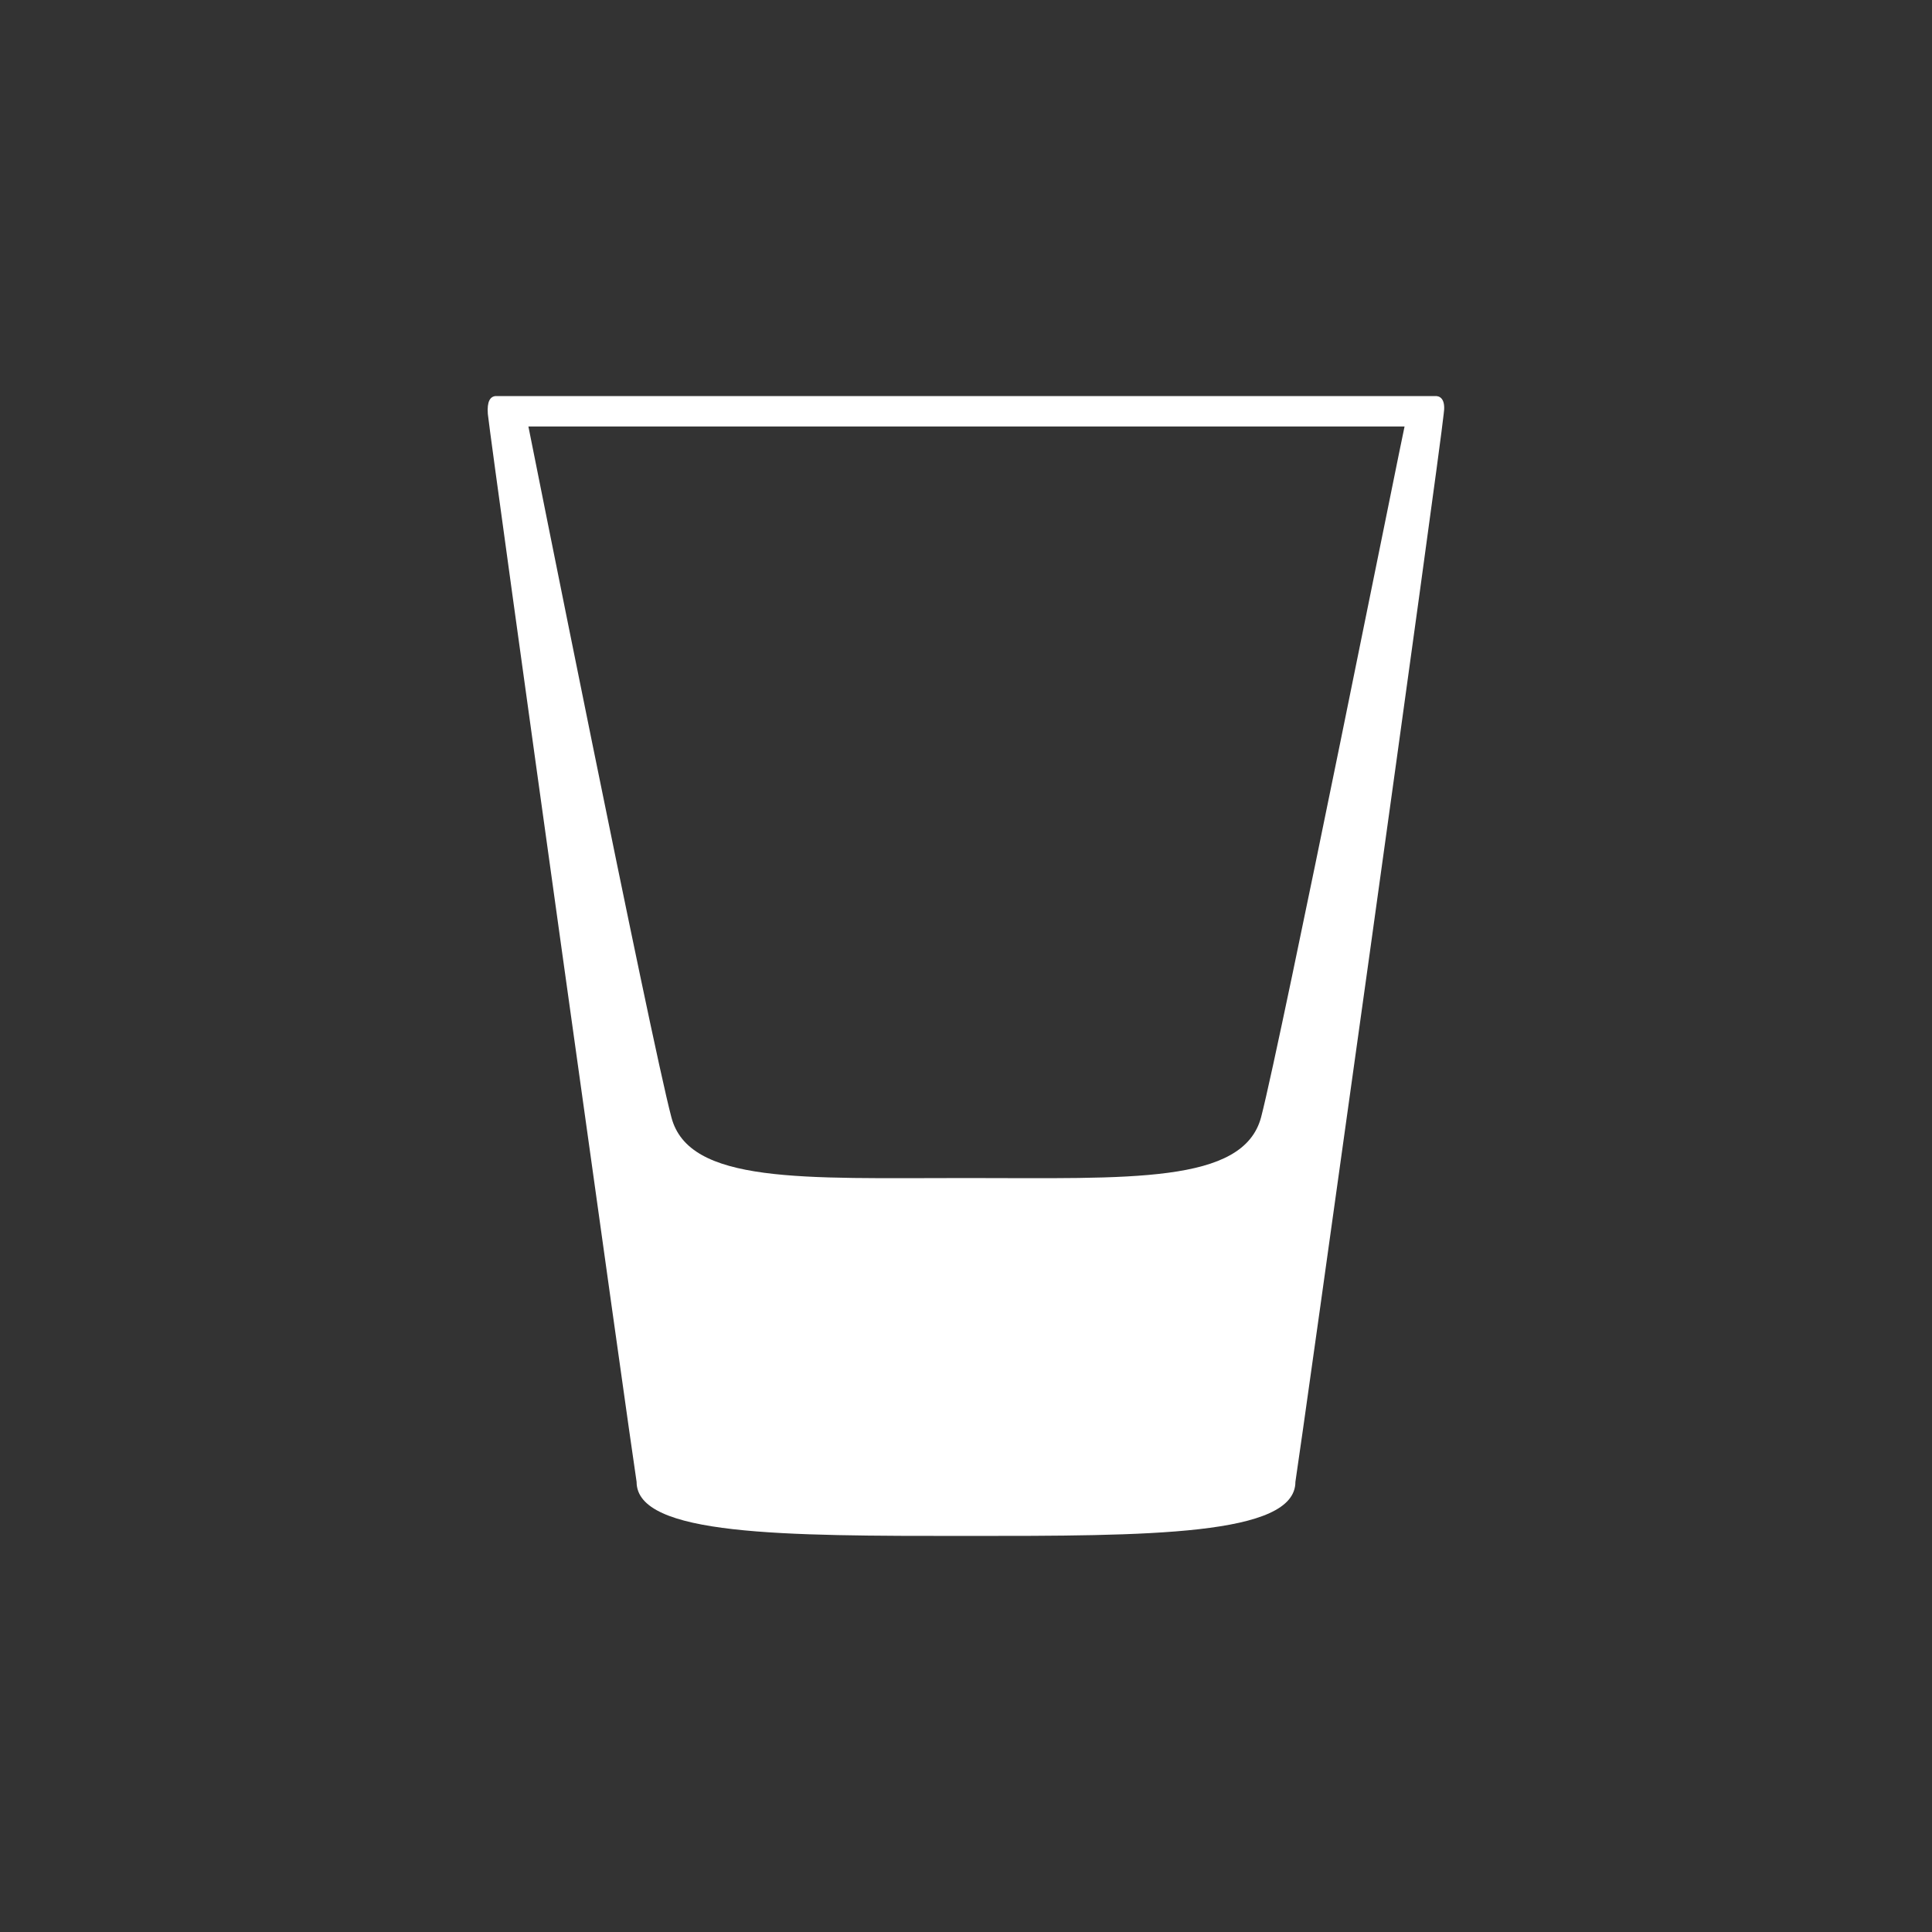
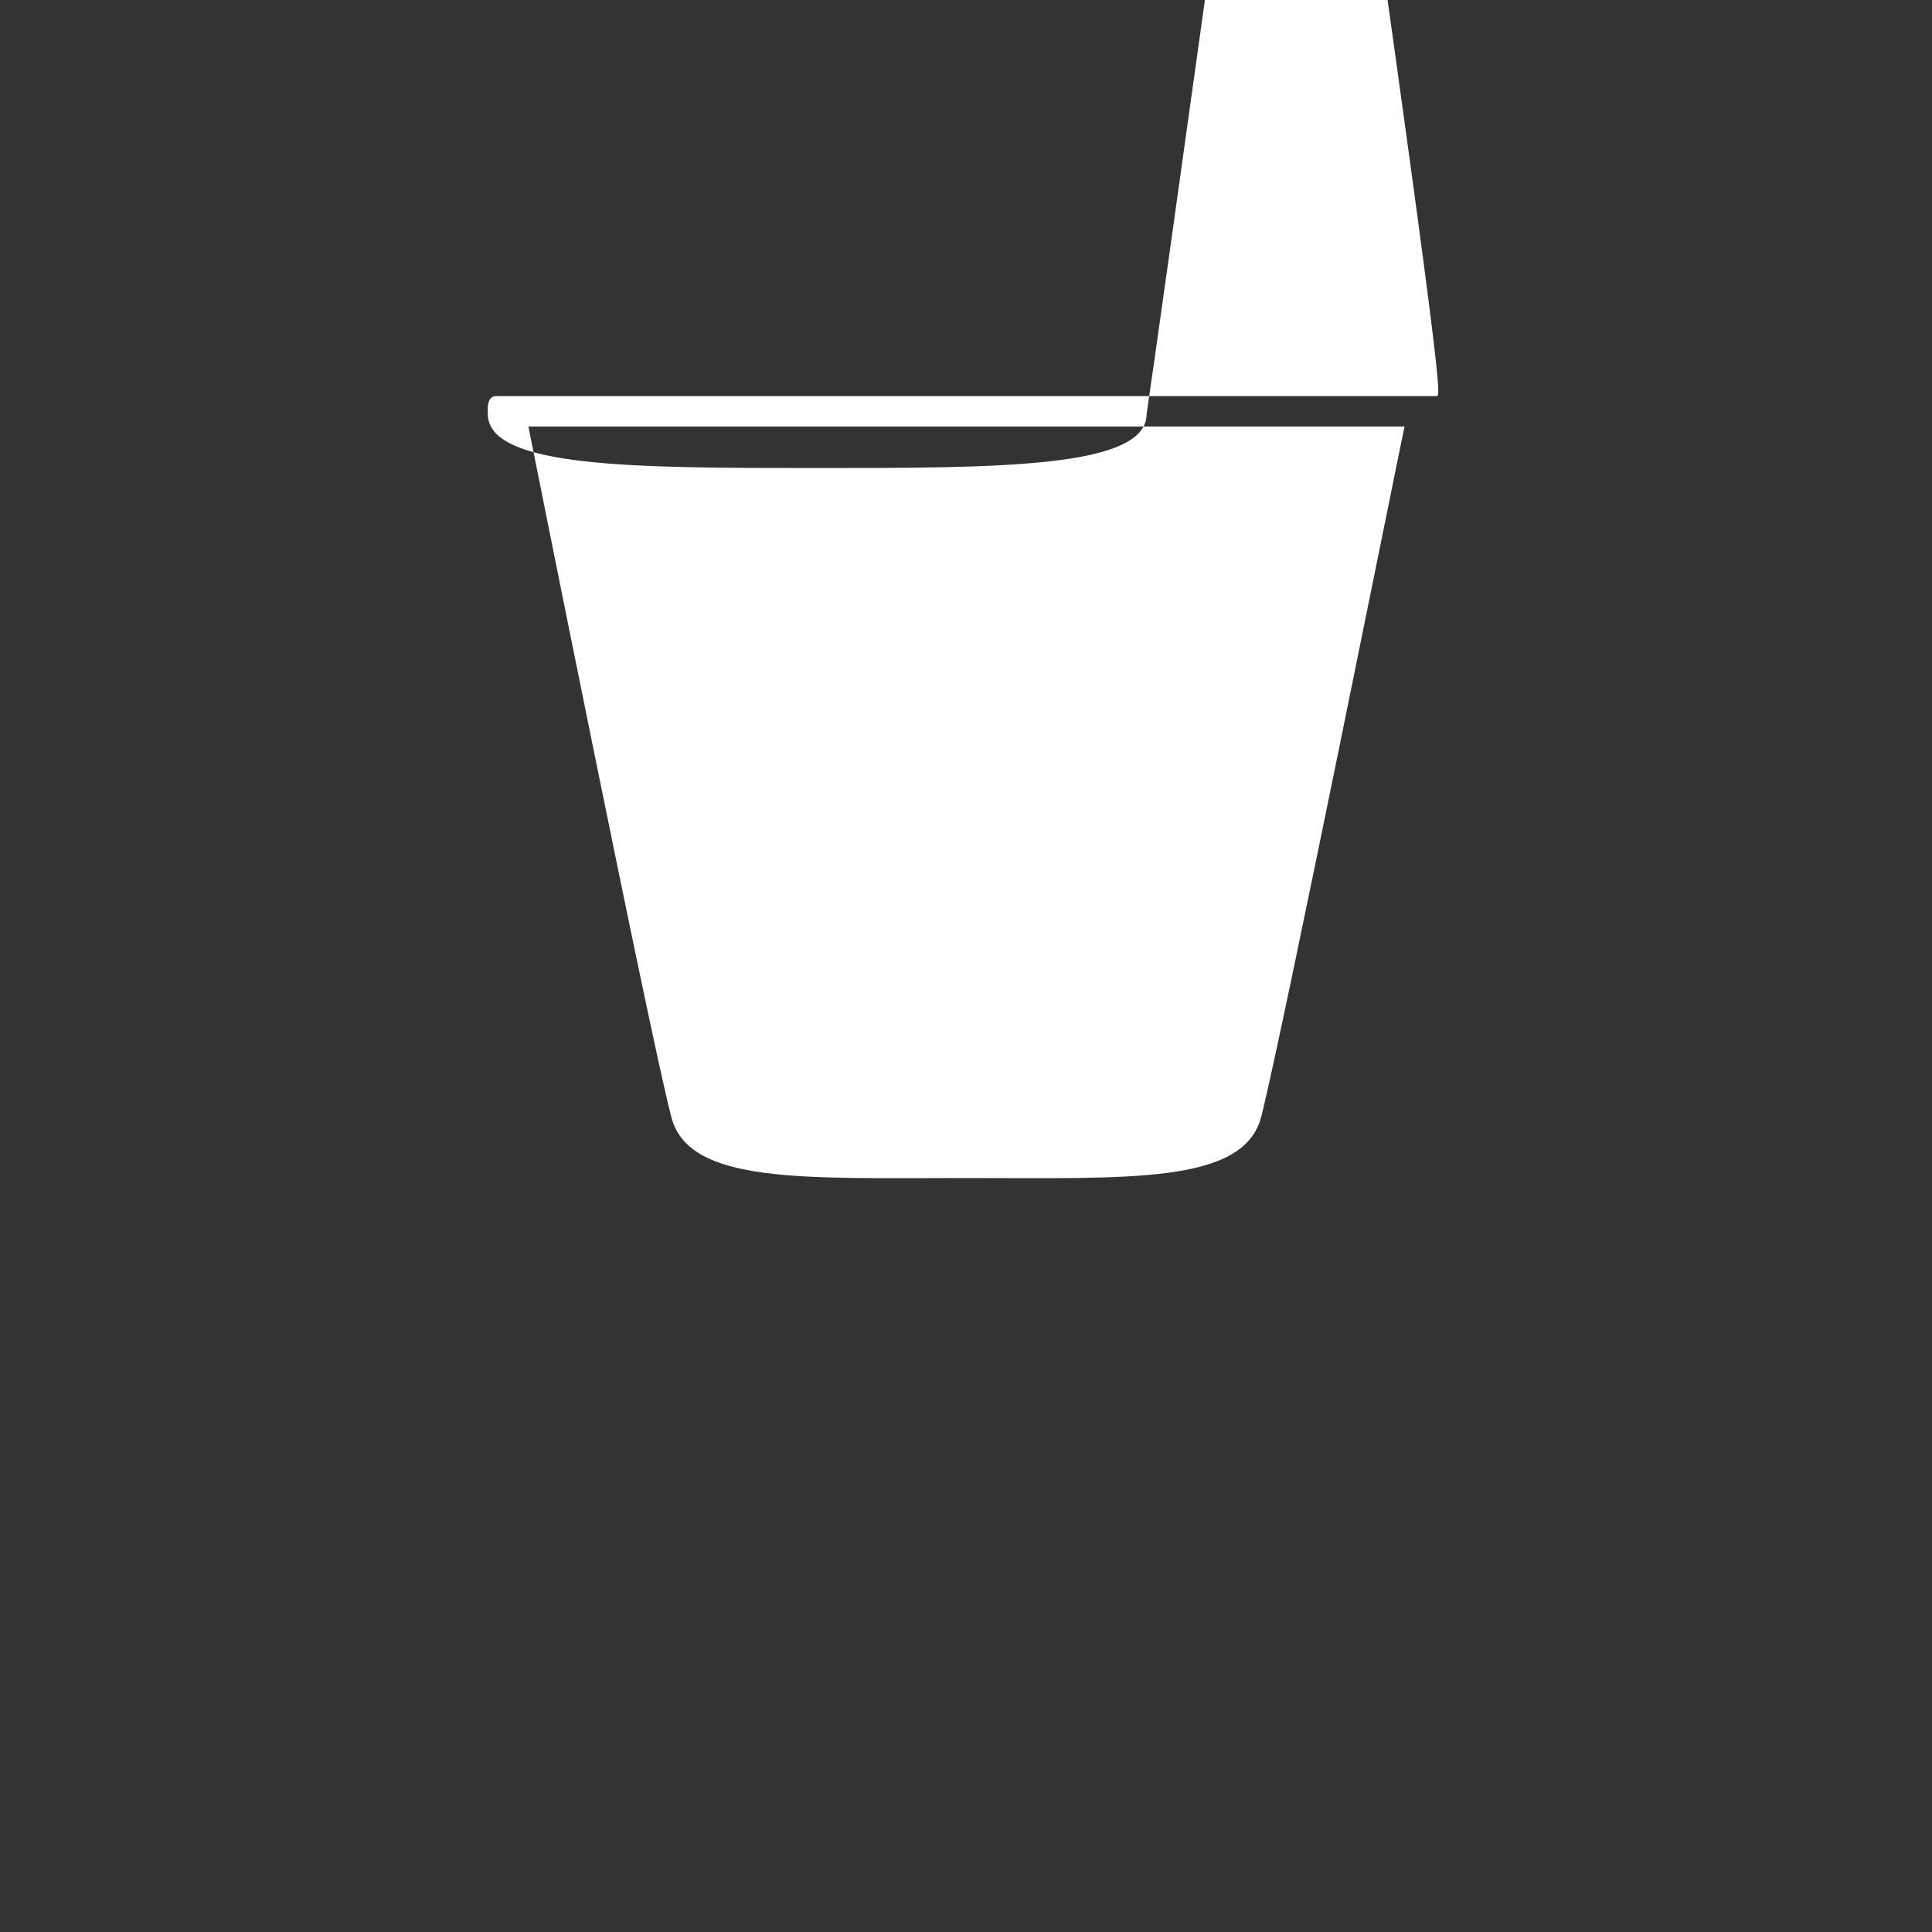
<svg xmlns="http://www.w3.org/2000/svg" version="1.1" id="Layer_1" x="0px" y="0px" viewBox="0 0 400 400" style="enable-background:new 0 0 400 400;" xml:space="preserve">
  <rect x="0" y="0" width="400" height="400" fill="#333333" stroke="none" />
  <style type="text/css">
	.st0{fill:#FFFFFF;}
</style>
-   <path class="st0" d="M297.4,82L297.4,82l-194.8,0l0,0c-1.1,0.1-1.8,1.1-1.6,3.7c0.9,8.3,29.9,215.7,30.8,221.1  c0,11.2,30.5,11.2,68.2,11.2c37.7,0,68.2,0,68.2-11.2c0.9-5.4,29.9-212.8,30.7-221.1C299.3,83.1,298.5,82.1,297.4,82z M261.1,231.3  c-3.7,13.9-27.3,12.6-61.1,12.6c-33.7,0-57.4,1.3-61-12.6c-4.3-16.2-29.6-143-29.6-143h181.4C290.7,88.3,265.3,215.1,261.1,231.3z" />
+   <path class="st0" d="M297.4,82L297.4,82l-194.8,0l0,0c-1.1,0.1-1.8,1.1-1.6,3.7c0,11.2,30.5,11.2,68.2,11.2c37.7,0,68.2,0,68.2-11.2c0.9-5.4,29.9-212.8,30.7-221.1C299.3,83.1,298.5,82.1,297.4,82z M261.1,231.3  c-3.7,13.9-27.3,12.6-61.1,12.6c-33.7,0-57.4,1.3-61-12.6c-4.3-16.2-29.6-143-29.6-143h181.4C290.7,88.3,265.3,215.1,261.1,231.3z" />
</svg>